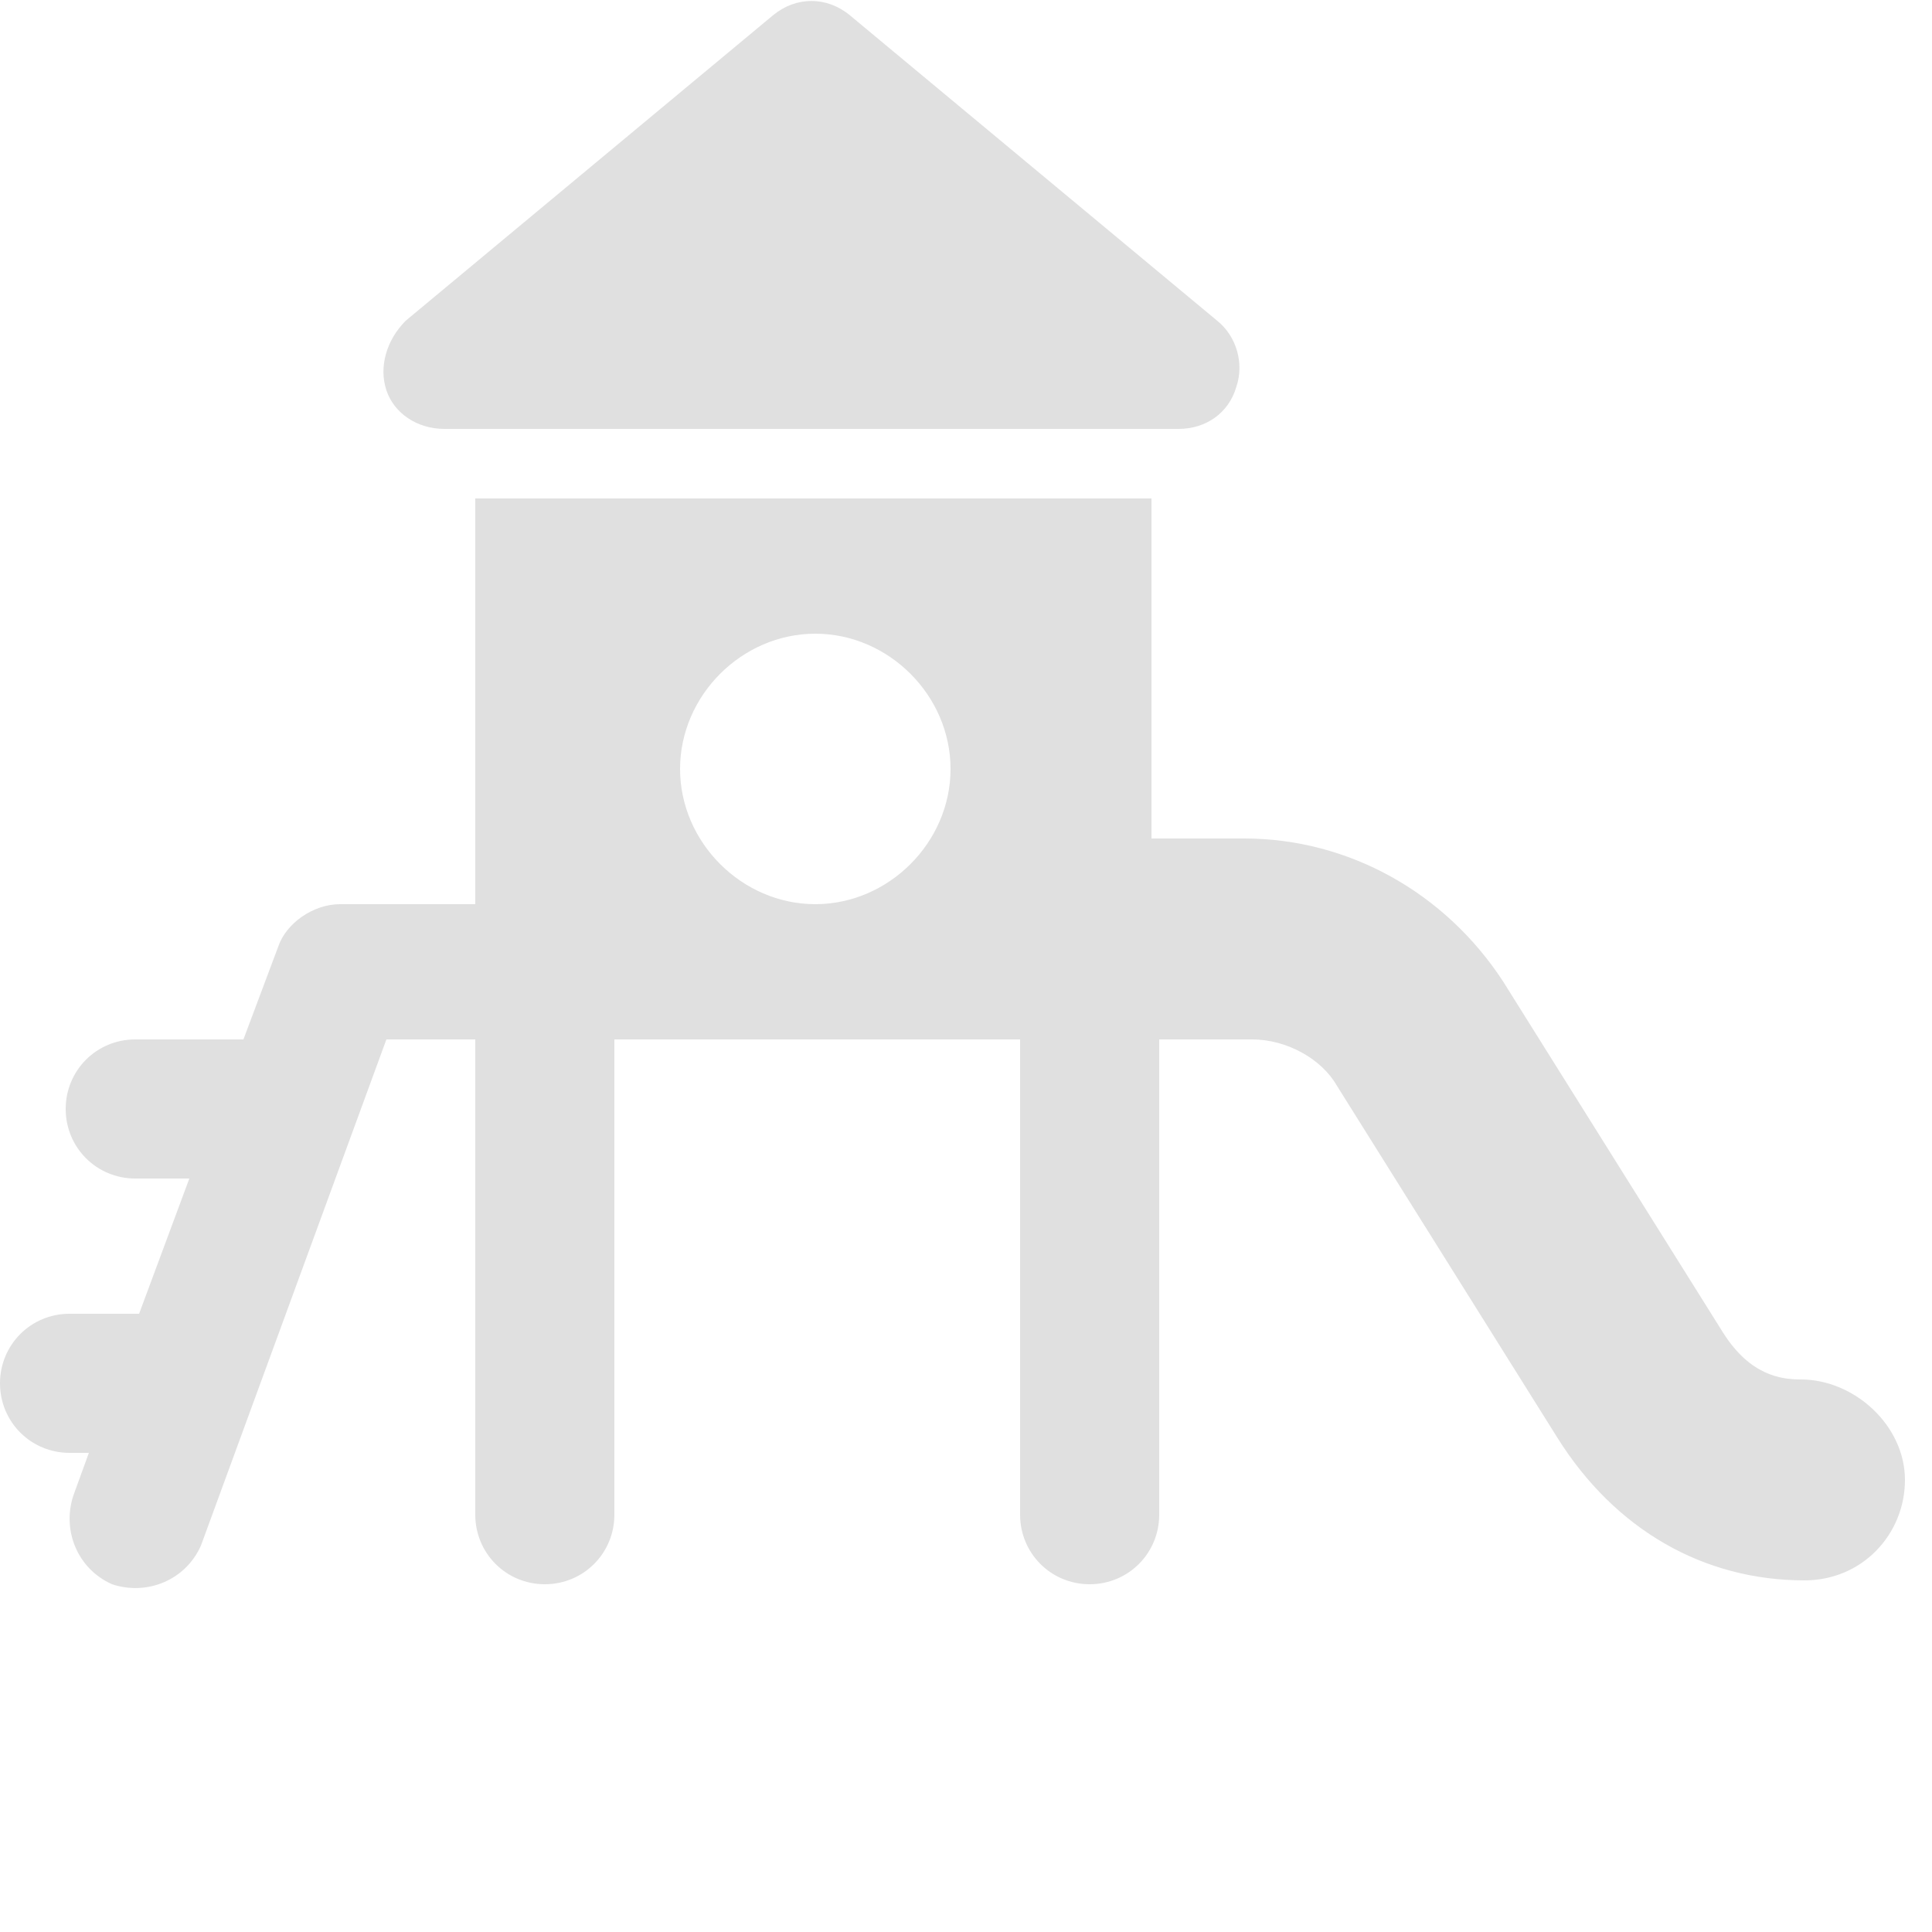
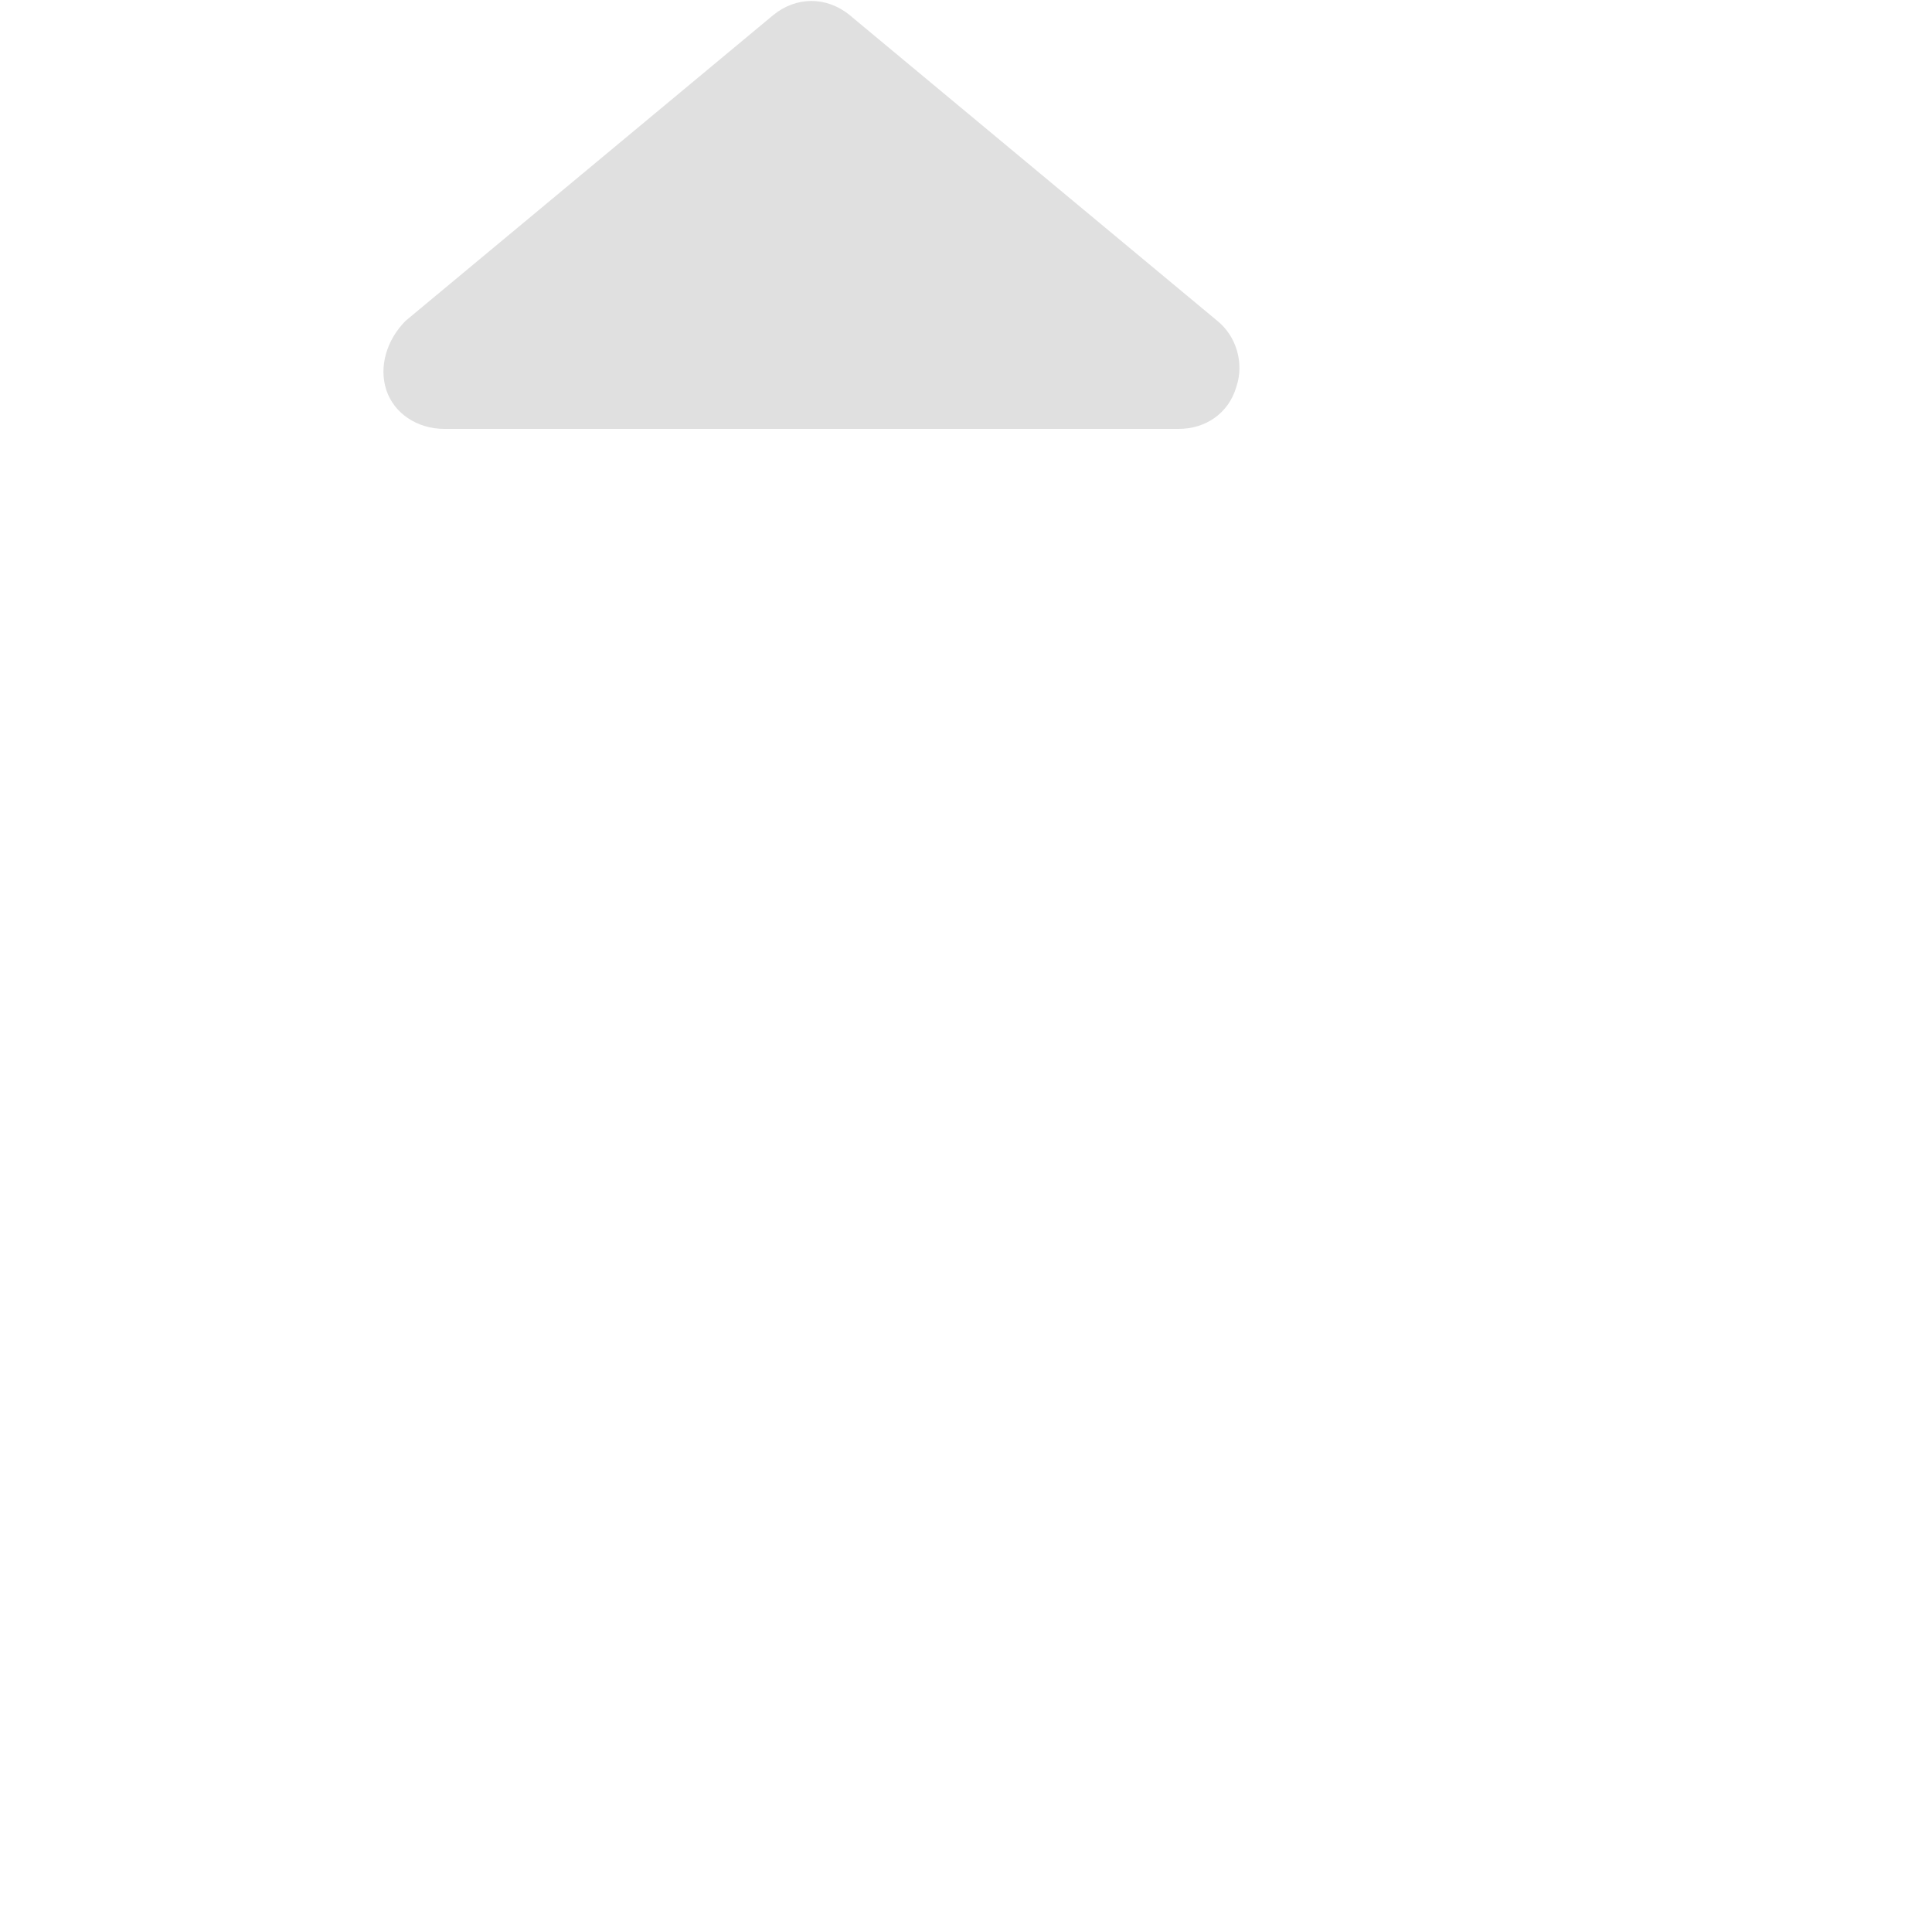
<svg xmlns="http://www.w3.org/2000/svg" version="1.1" id="Layer_1" x="0px" y="0px" viewBox="0 0 50 50" style="enable-background:new 0 0 50 50;" xml:space="preserve">
  <style type="text/css">
	.st0{fill:#E0E0E0;}
</style>
  <g>
    <path class="st0" d="M30.5,11.1h-19c-0.7,0-1.3-0.4-1.5-1s0-1.3,0.5-1.8L20,0.4c0.6-0.5,1.4-0.5,2,0l9.5,7.9C32,8.7,32.2,9.4,32,10   C31.8,10.7,31.2,11.1,30.5,11.1z" />
-     <path class="st0" d="M46.6,35.7c-0.5,0-1.3-0.1-2-1.2l-5.7-9.1c-1.5-2.3-4-3.7-6.7-3.7h-2.4v-8.8H12.3v10.5H8.8   c-0.7,0-1.4,0.5-1.6,1.1l-0.9,2.4H3.5c-1,0-1.8,0.8-1.8,1.8s0.8,1.8,1.8,1.8h1.4L3.6,34H1.8c-1,0-1.8,0.8-1.8,1.8s0.8,1.8,1.8,1.8   h0.5l-0.4,1.1c-0.3,0.9,0.1,1.9,1,2.3c0.9,0.3,1.9-0.1,2.3-1L10,26.9h2.3v12.3c0,1,0.8,1.8,1.8,1.8s1.8-0.8,1.8-1.8V26.9h10.5v12.3   c0,1,0.8,1.8,1.8,1.8s1.8-0.8,1.8-1.8V26.9h2.4c0.9,0,1.8,0.5,2.2,1.2l5.7,9.1c1.5,2.4,3.8,3.7,6.4,3.7c1.5,0,2.6-1.2,2.6-2.6   S48,35.7,46.6,35.7z M21.1,23.4c-1.9,0-3.5-1.6-3.5-3.5s1.6-3.5,3.5-3.5s3.5,1.6,3.5,3.5S23,23.4,21.1,23.4z" />
  </g>
</svg>